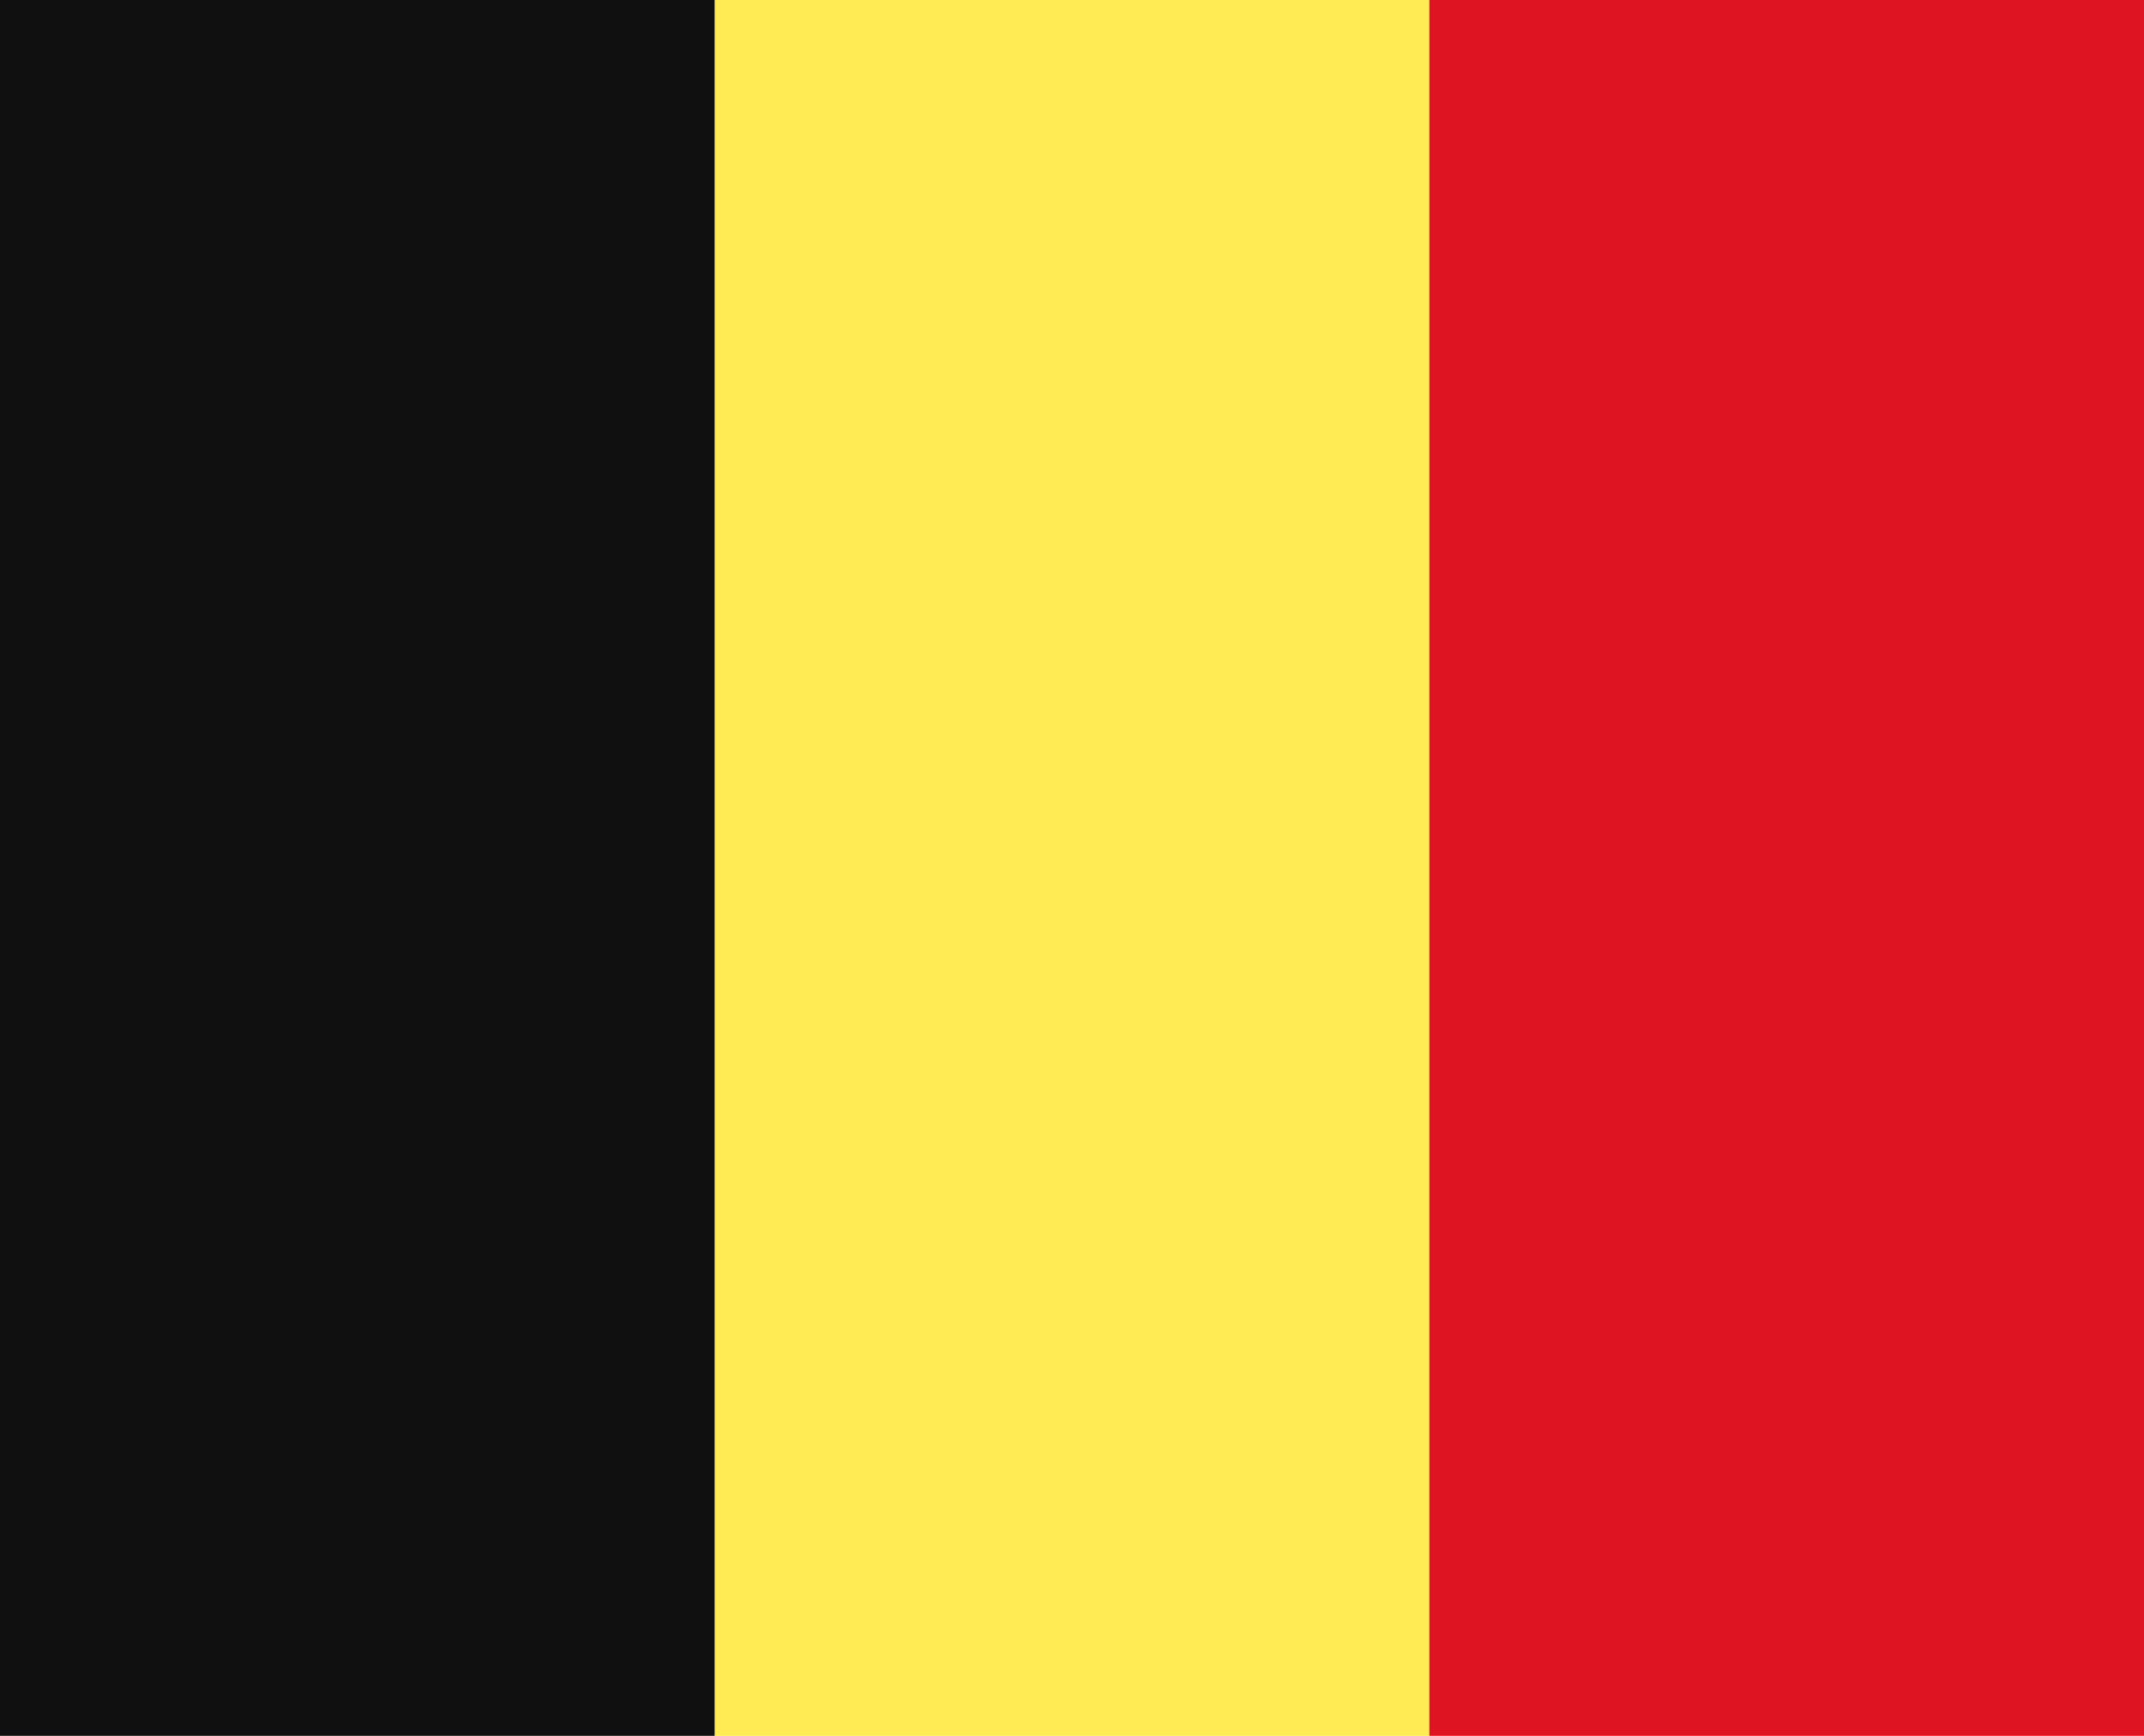
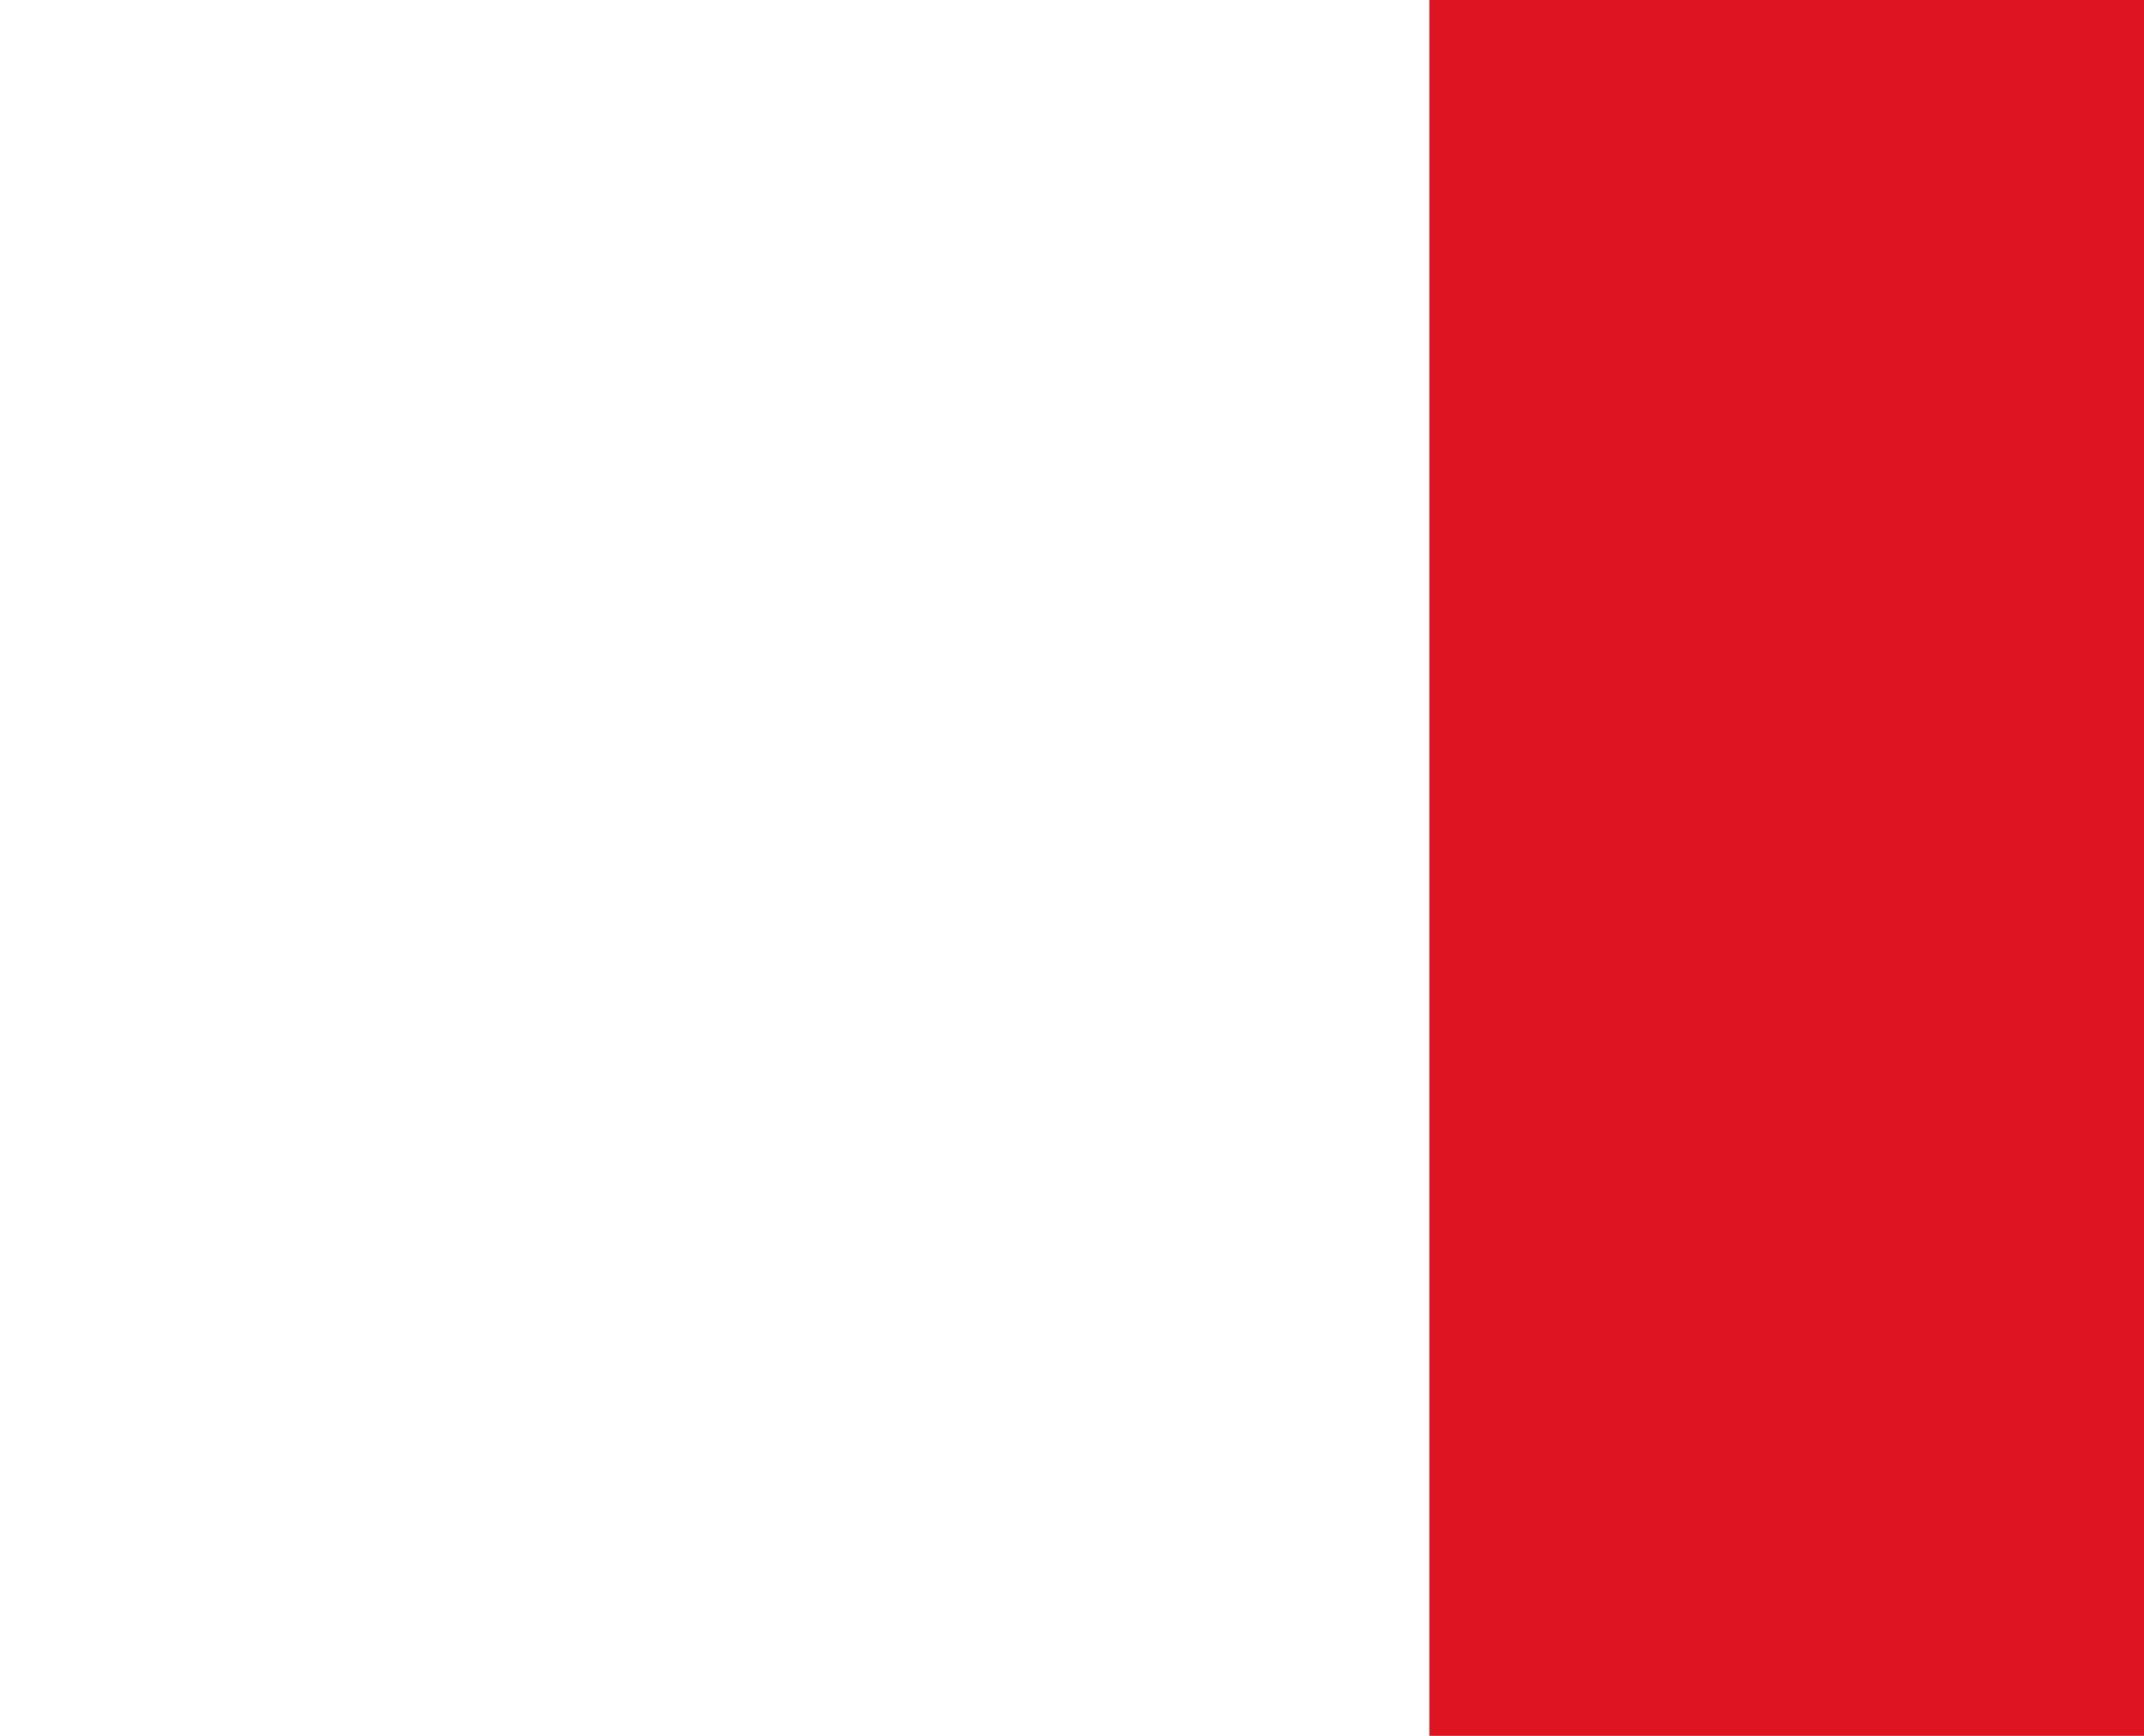
<svg xmlns="http://www.w3.org/2000/svg" width="21" height="17" viewBox="0 0 21 17" fill="none">
-   <rect width="21" height="17" fill="#FFEC54" />
-   <rect width="7" height="17" fill="#101010" />
  <rect x="14" width="7" height="17" fill="#DF1423" />
</svg>